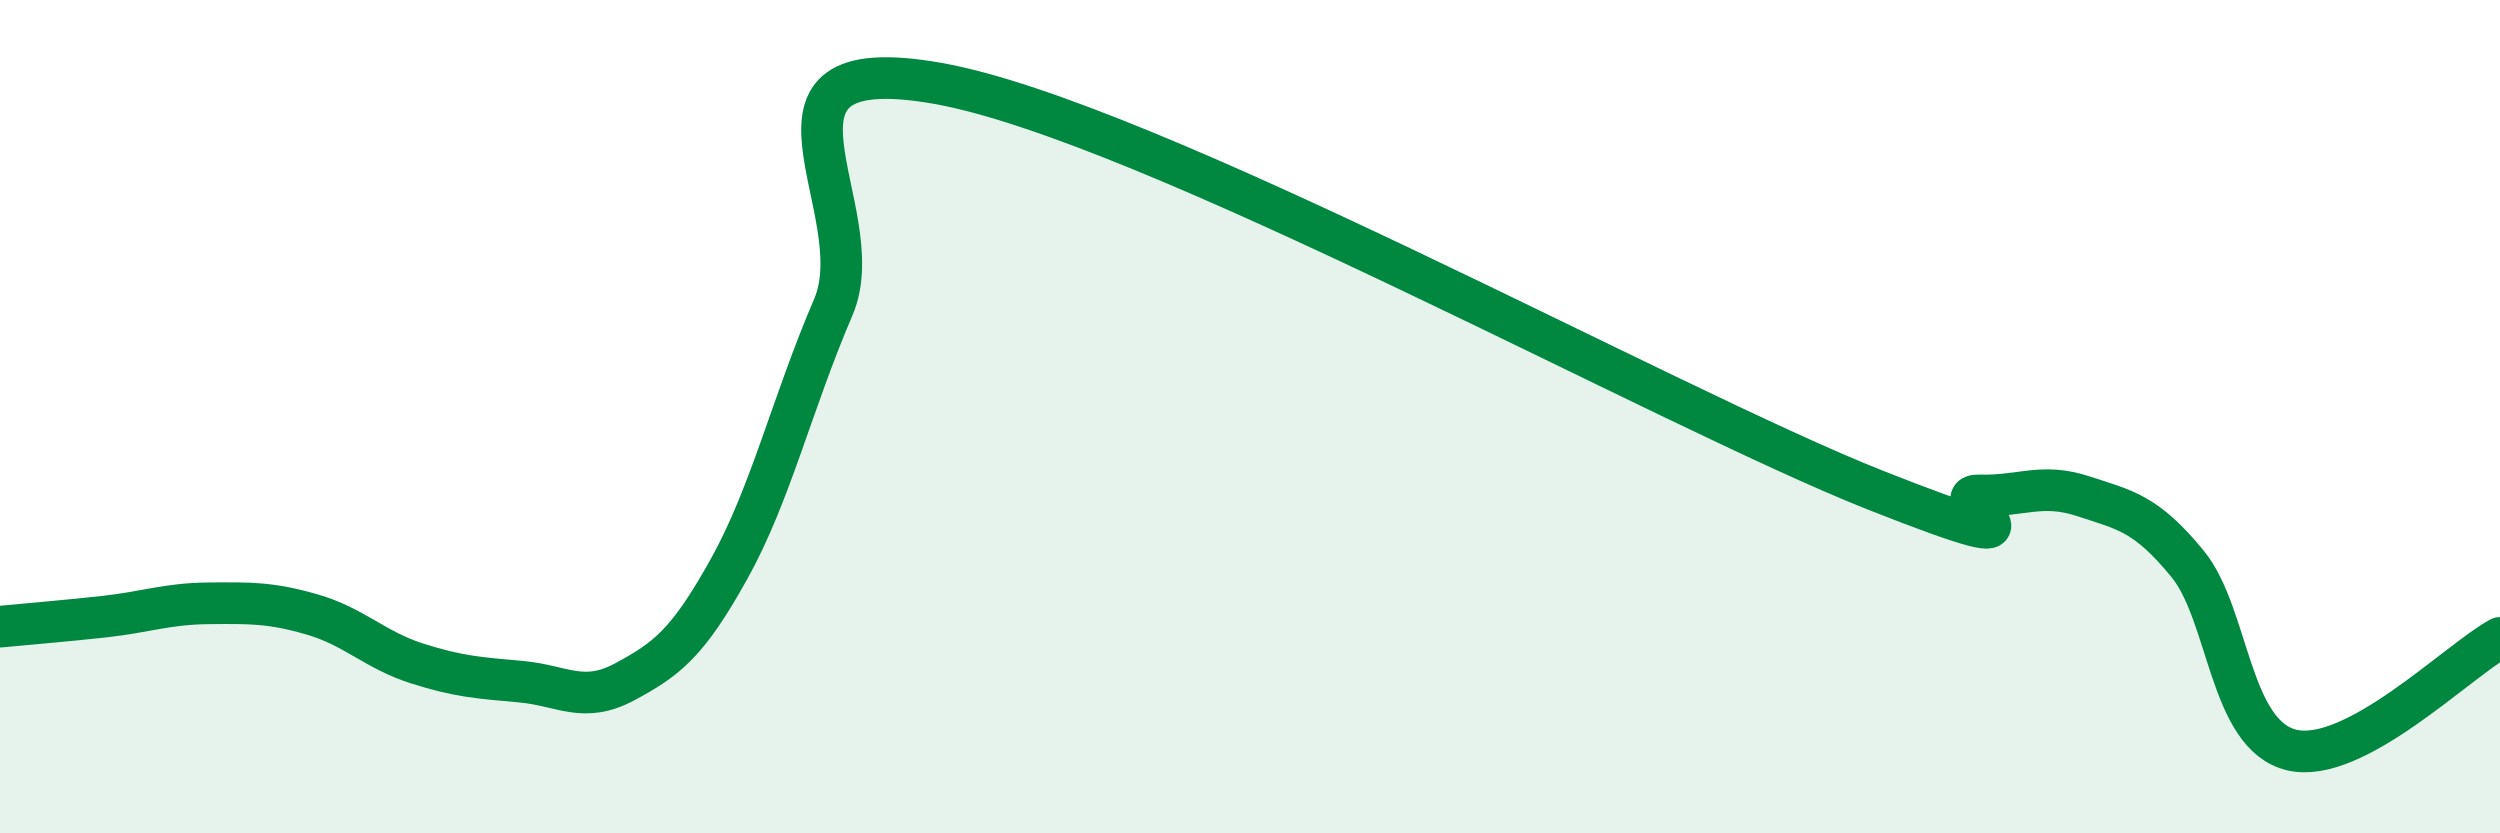
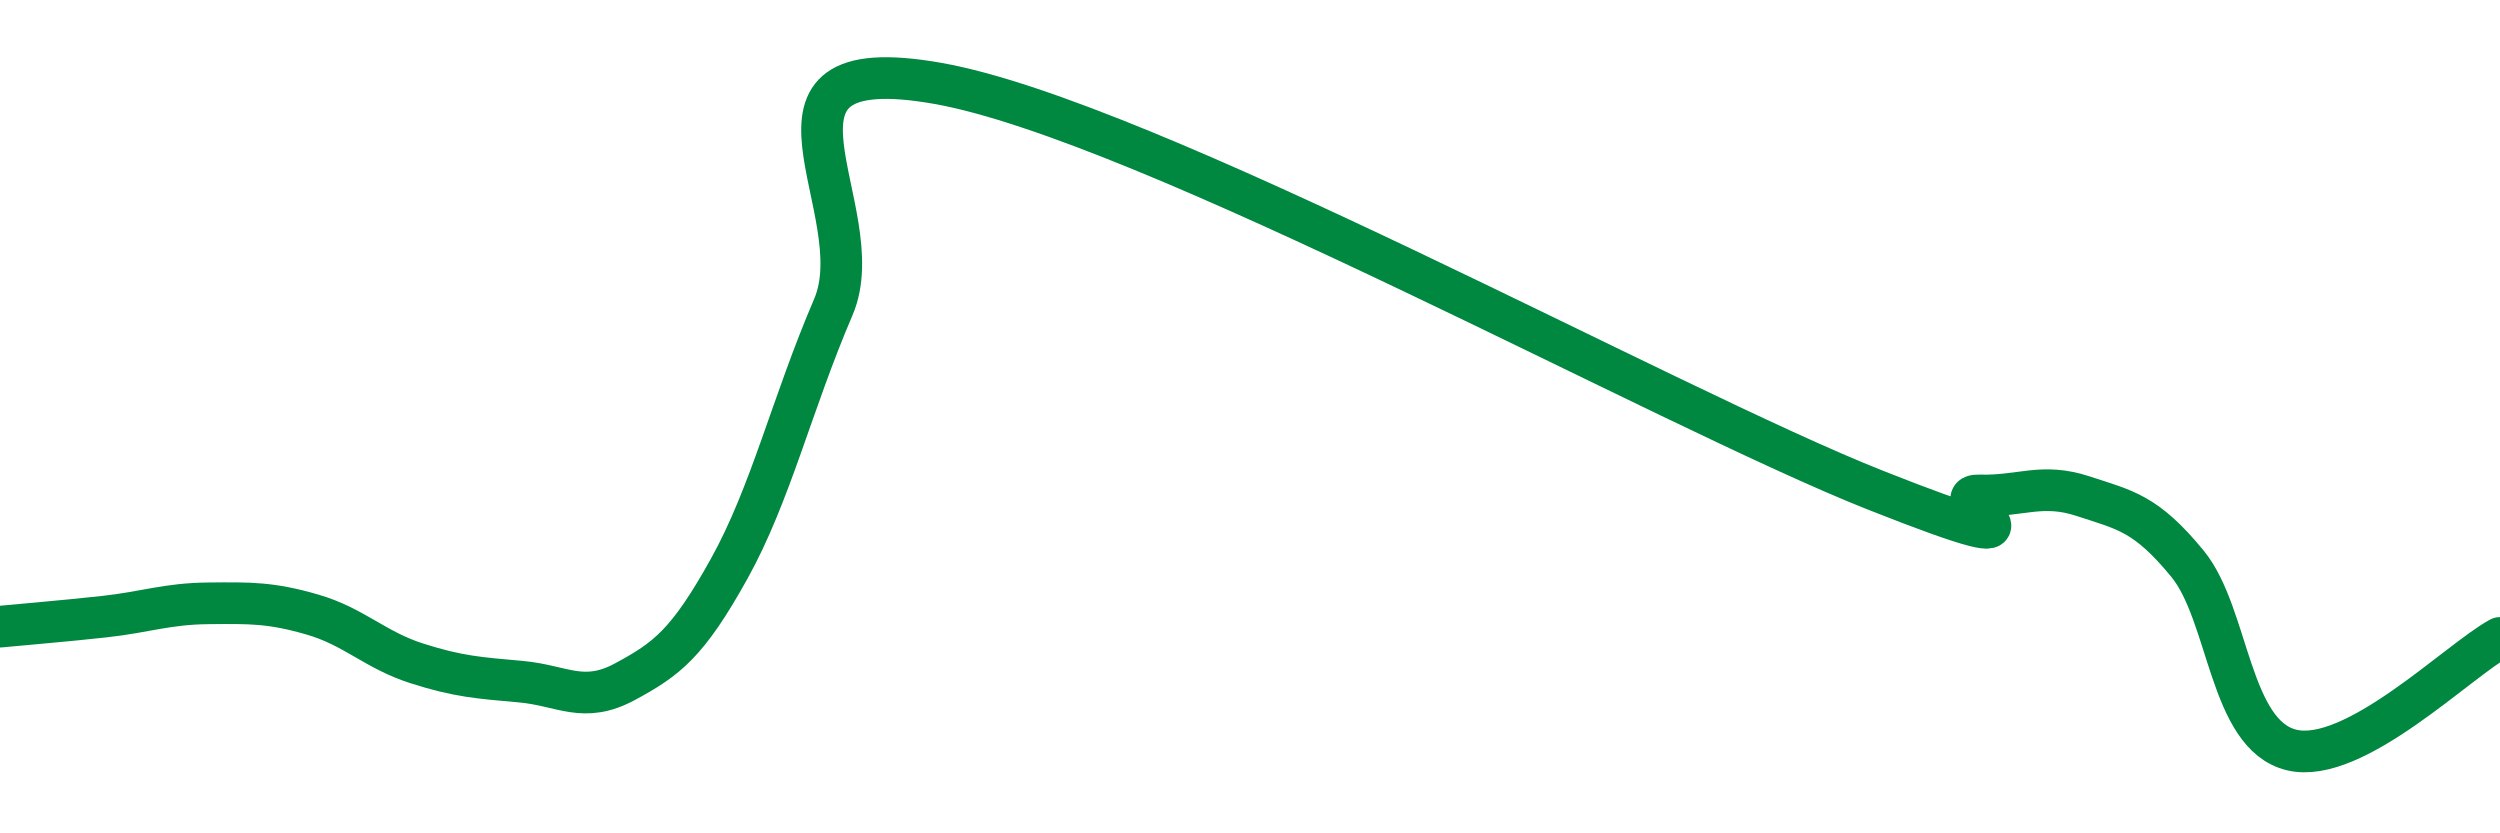
<svg xmlns="http://www.w3.org/2000/svg" width="60" height="20" viewBox="0 0 60 20">
-   <path d="M 0,15.04 C 0.5,14.99 1.5,14.91 2.5,14.8 C 3.5,14.69 4,14.49 5,14.48 C 6,14.47 6.5,14.46 7.5,14.75 C 8.5,15.04 9,15.6 10,15.92 C 11,16.24 11.5,16.27 12.5,16.36 C 13.5,16.45 14,16.9 15,16.36 C 16,15.82 16.5,15.45 17.5,13.65 C 18.5,11.85 19,9.7 20,7.37 C 21,5.04 17.5,1.12 22.5,2 C 27.5,2.88 40,9.78 45,11.76 C 50,13.74 46.5,11.86 47.5,11.89 C 48.5,11.92 49,11.58 50,11.91 C 51,12.24 51.5,12.31 52.5,13.53 C 53.5,14.75 53.5,17.64 55,18 C 56.5,18.36 59,15.85 60,15.31L60 20L0 20Z" fill="#008740" opacity="0.1" stroke-linecap="round" stroke-linejoin="round" />
  <path d="M 0,15.04 C 0.5,14.99 1.5,14.91 2.5,14.8 C 3.5,14.69 4,14.49 5,14.48 C 6,14.47 6.5,14.46 7.5,14.75 C 8.5,15.04 9,15.6 10,15.92 C 11,16.24 11.5,16.27 12.5,16.36 C 13.5,16.45 14,16.9 15,16.36 C 16,15.82 16.5,15.45 17.5,13.65 C 18.5,11.85 19,9.7 20,7.37 C 21,5.04 17.5,1.12 22.5,2 C 27.5,2.88 40,9.78 45,11.76 C 50,13.74 46.5,11.86 47.5,11.89 C 48.5,11.92 49,11.58 50,11.91 C 51,12.24 51.5,12.31 52.5,13.53 C 53.5,14.75 53.5,17.64 55,18 C 56.5,18.36 59,15.85 60,15.31" stroke="#008740" stroke-width="1" fill="none" stroke-linecap="round" stroke-linejoin="round" />
</svg>